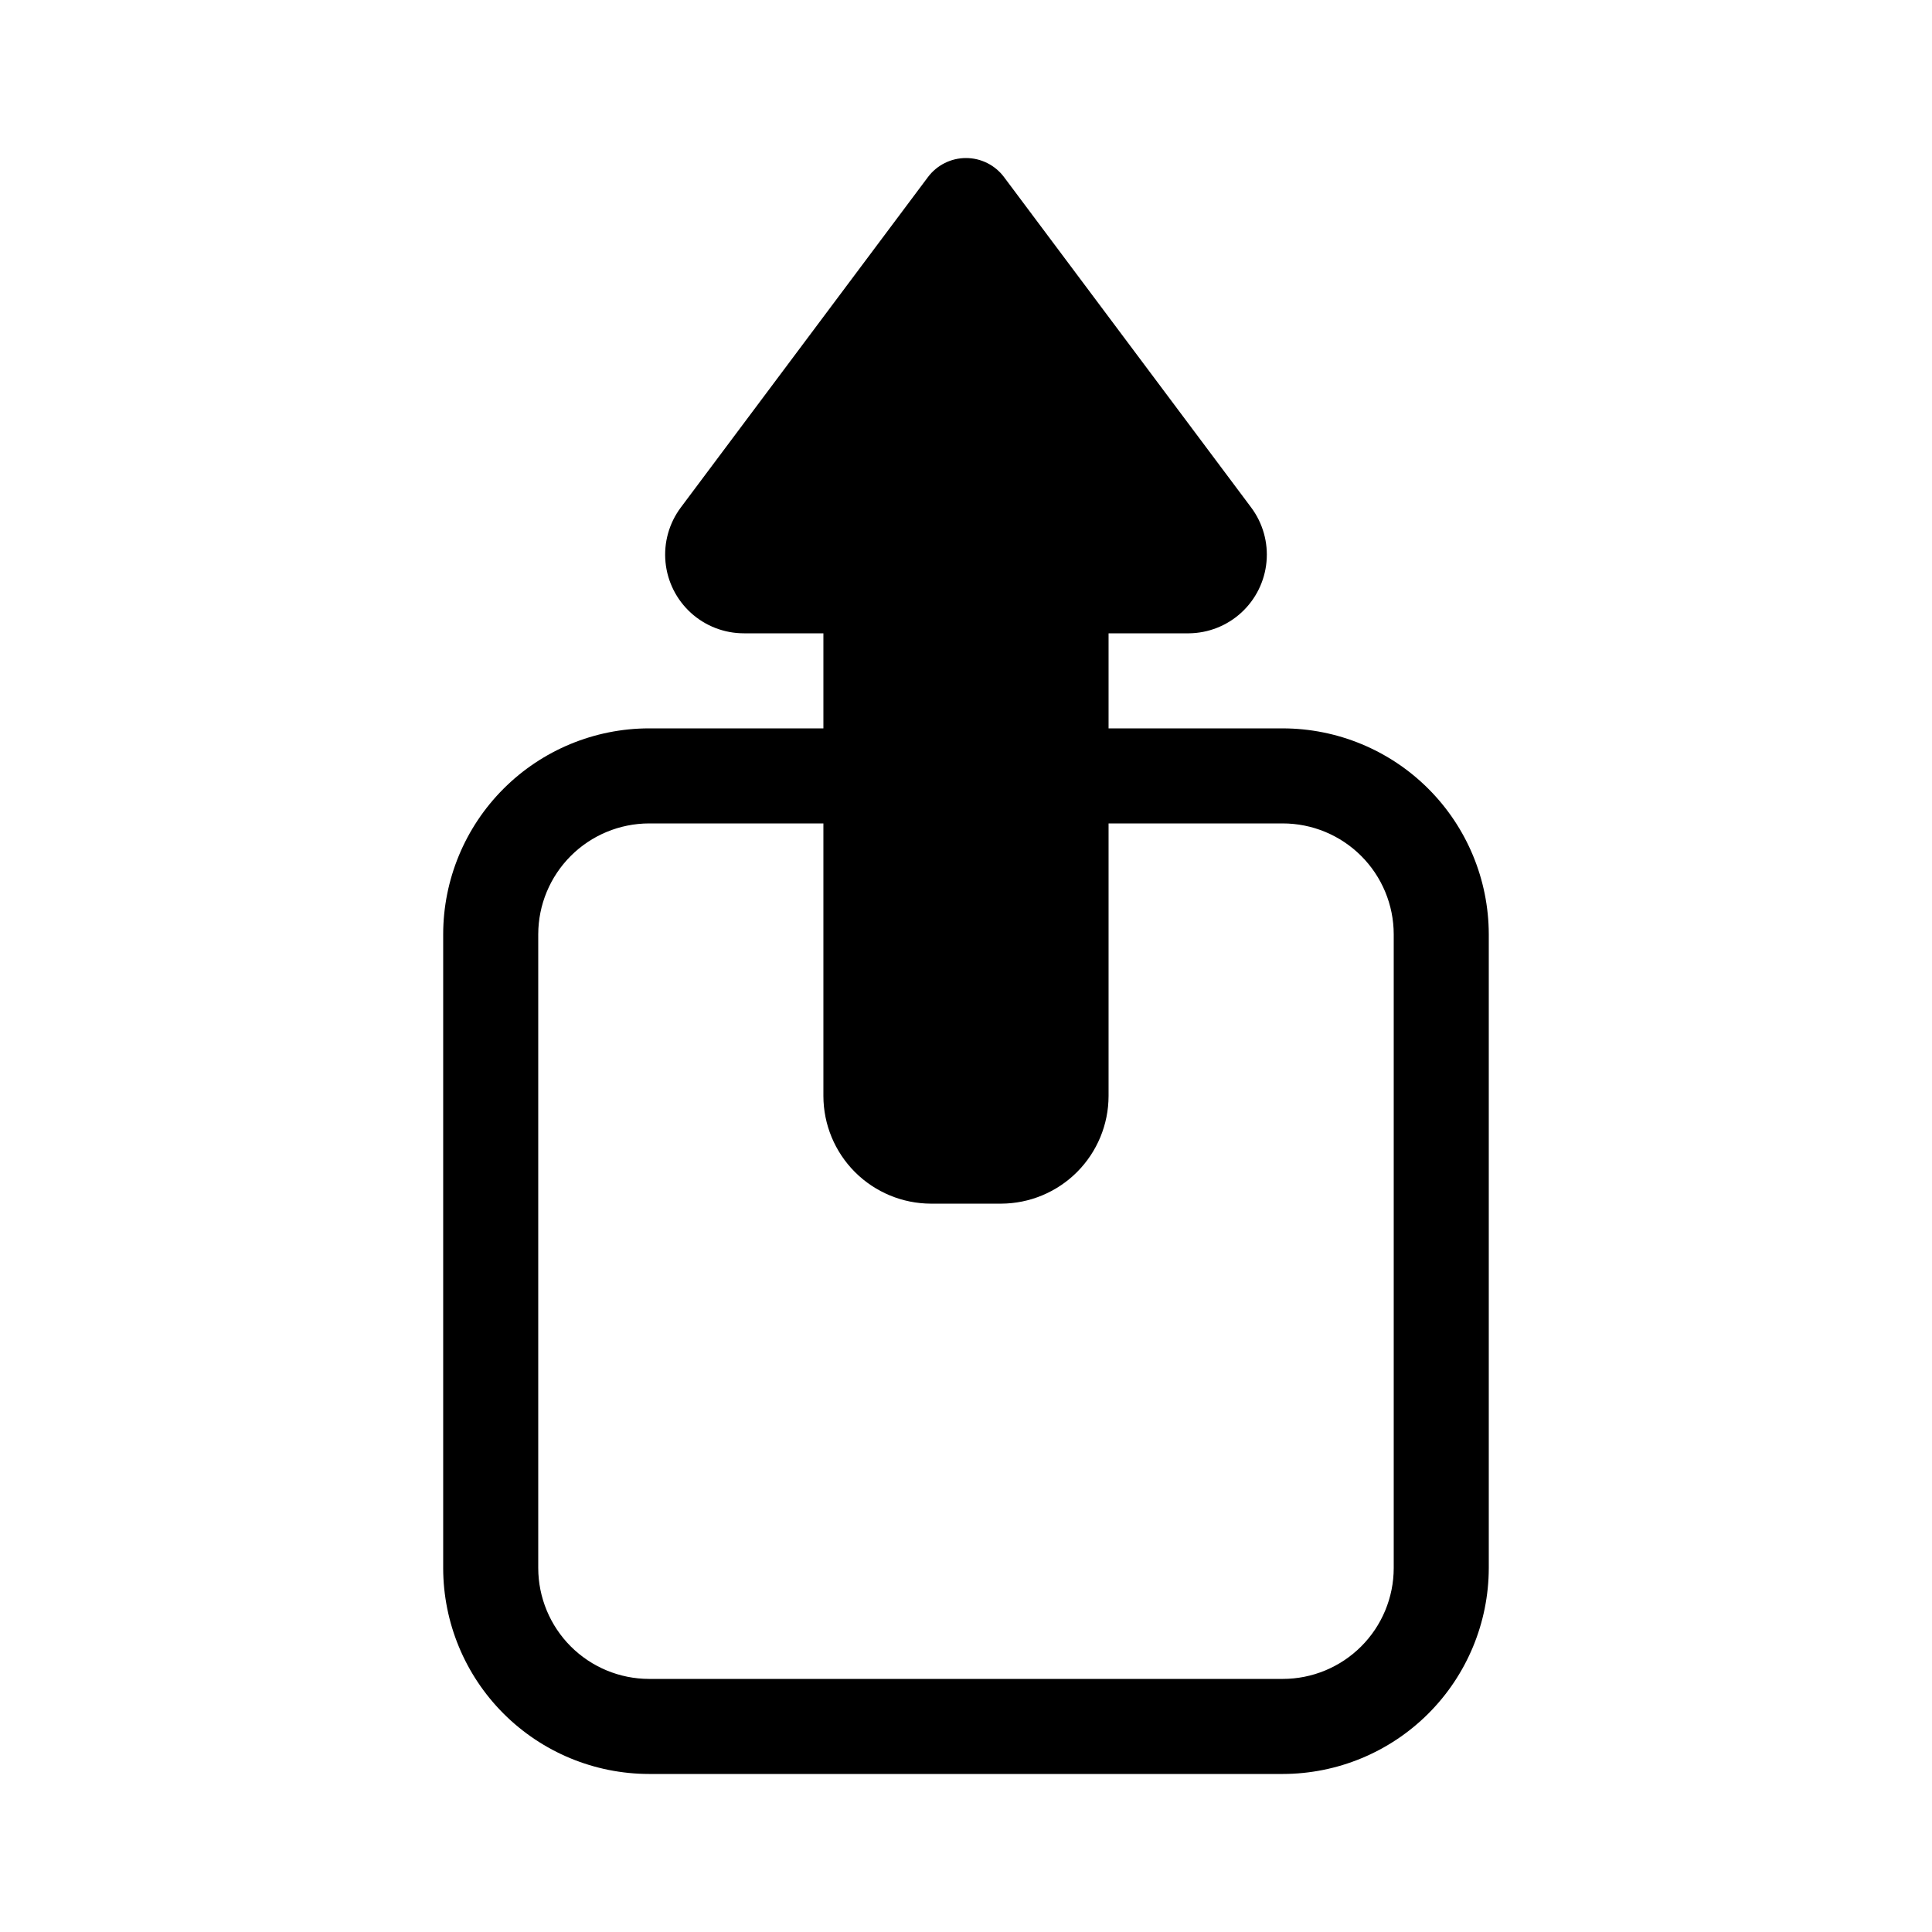
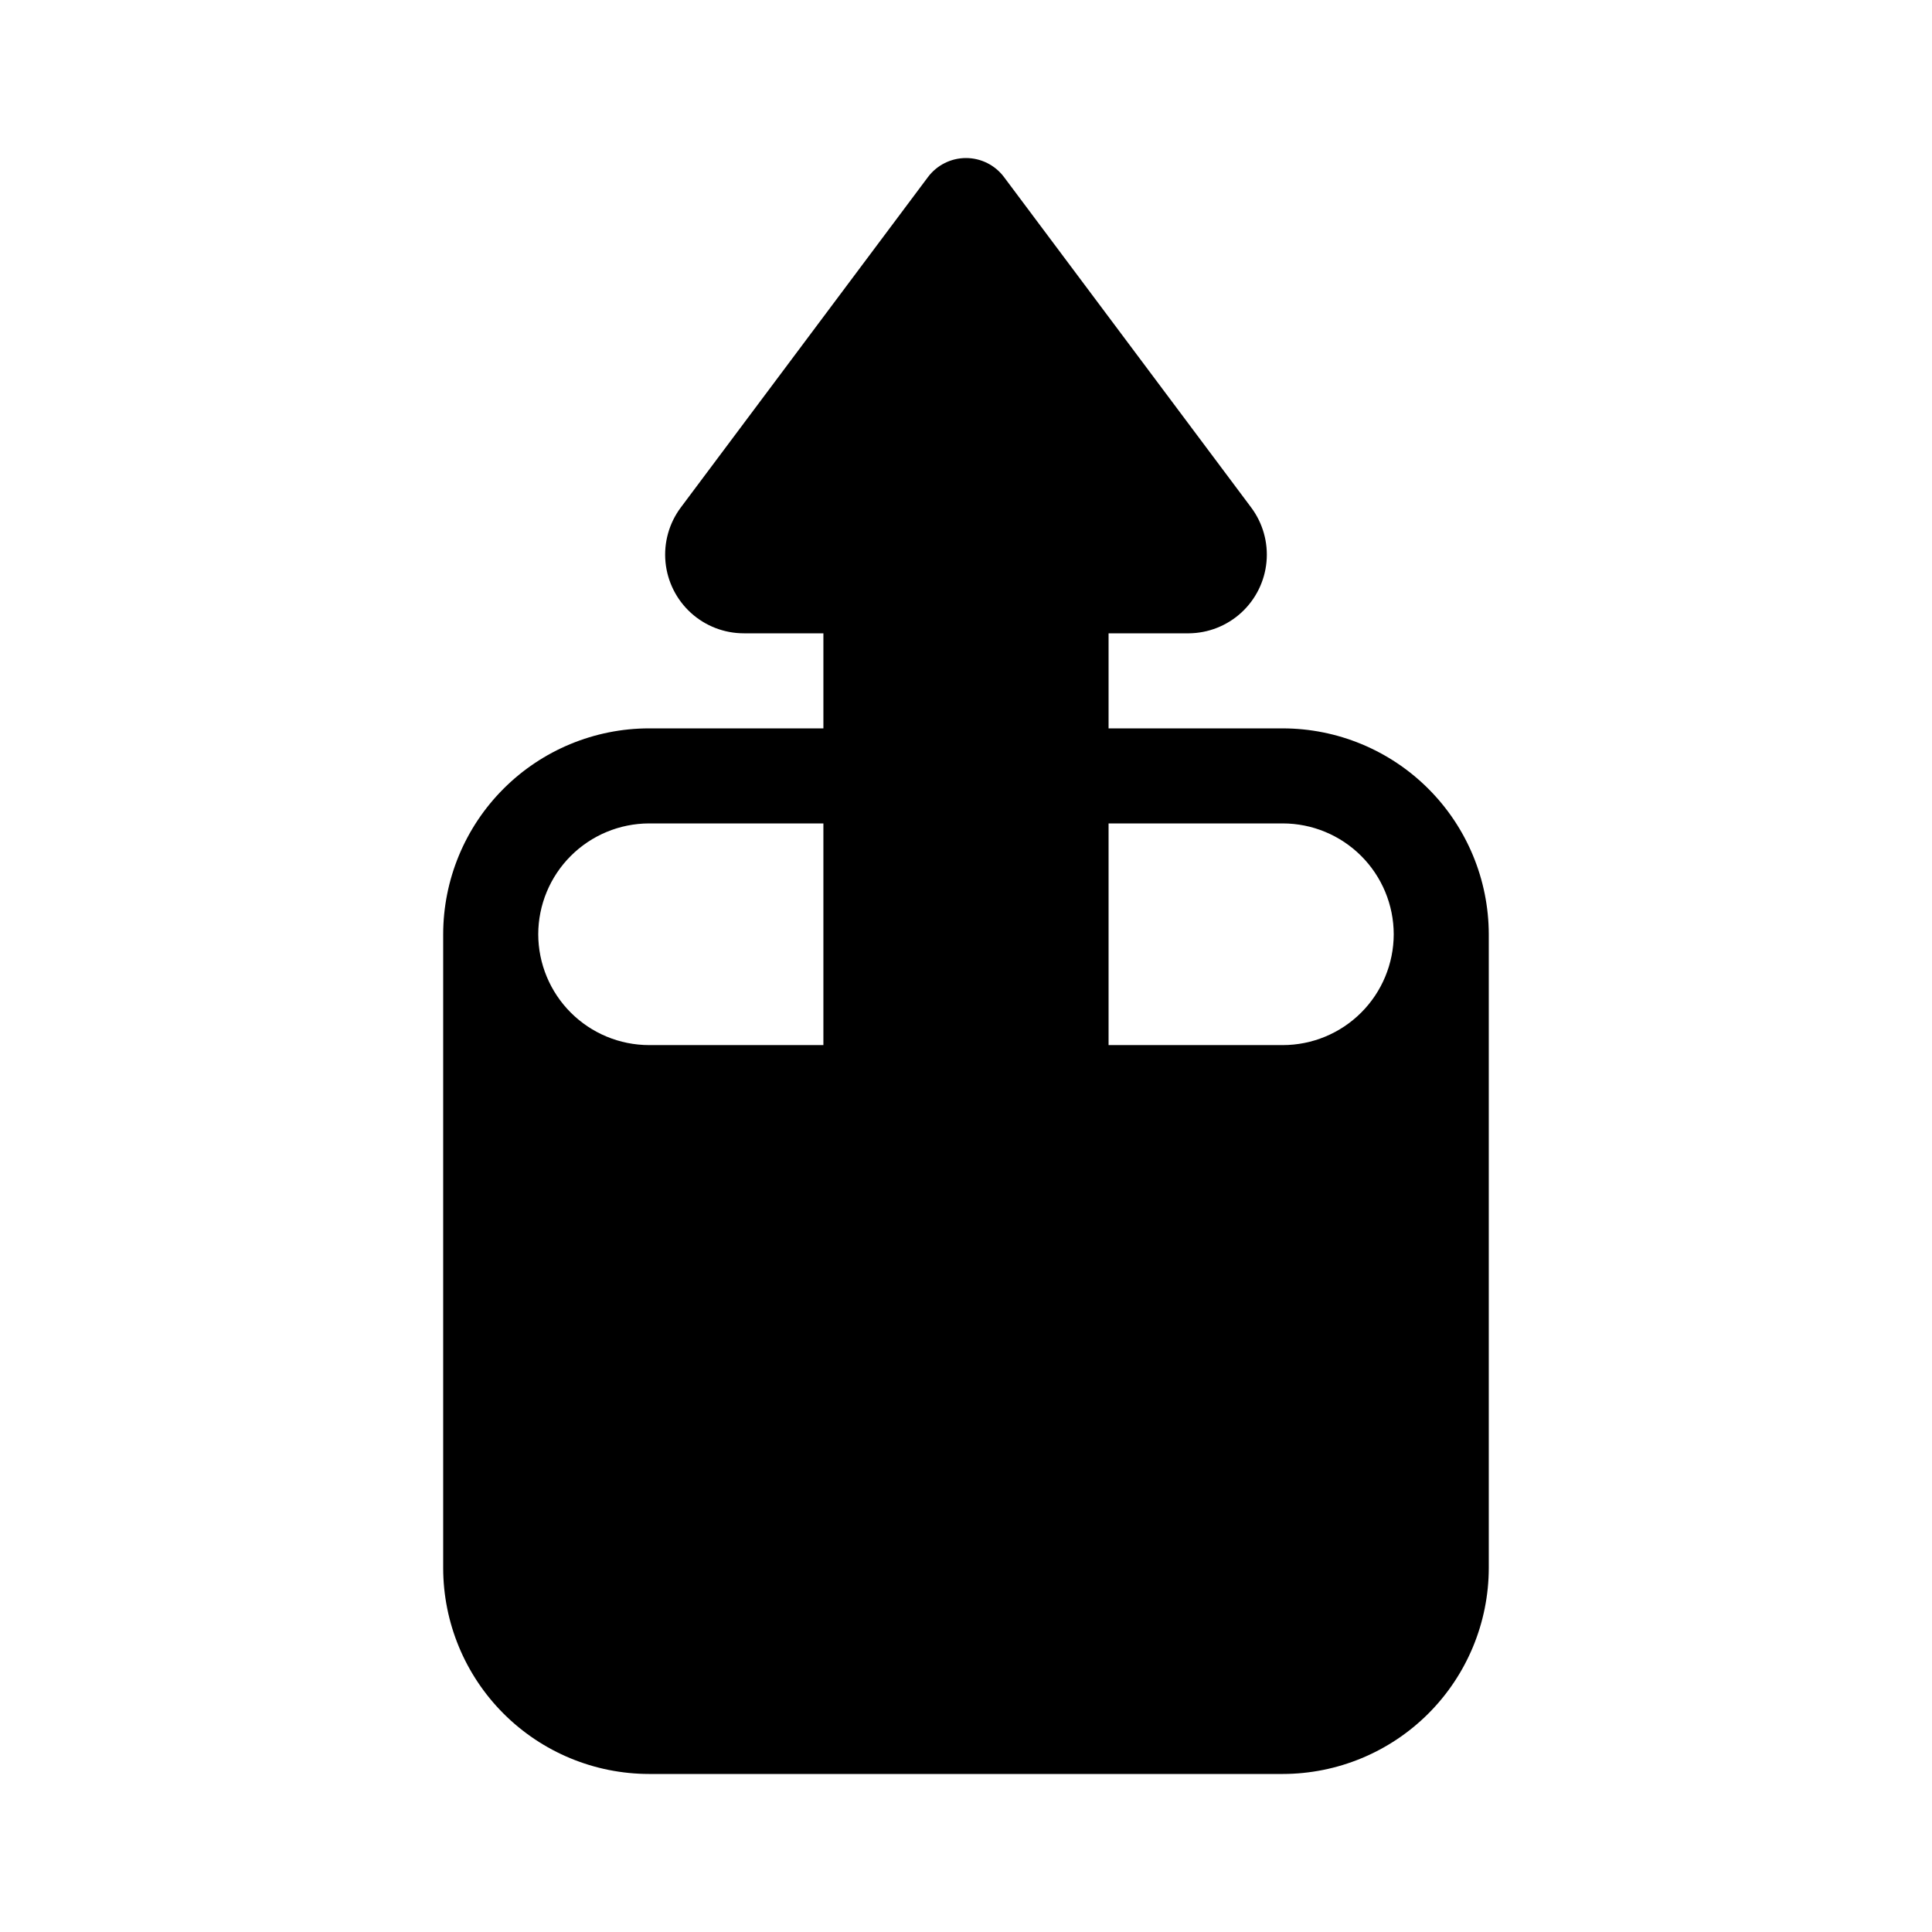
<svg xmlns="http://www.w3.org/2000/svg" fill="#000000" width="800px" height="800px" version="1.1" viewBox="144 144 512 512">
-   <path d="m316.01 614.12h167.92c14.473-0.012 28.348-5.766 38.586-15.992 10.234-10.227 16-24.098 16.027-38.57v-167.97c-0.027-14.473-5.793-28.344-16.027-38.57-10.238-10.23-24.113-15.98-38.586-15.992h-46.148v-25.191h21.262c5.164-0.043 10.133-2.004 13.938-5.5 3.805-3.5 6.176-8.285 6.652-13.43 0.48-5.144-0.973-10.285-4.066-14.422l-65.496-87.562c-2.379-3.172-6.109-5.039-10.074-5.039s-7.699 1.867-10.078 5.039l-65.496 87.562c-3.109 4.156-4.555 9.32-4.059 14.488 0.496 5.168 2.902 9.965 6.746 13.453s8.848 5.418 14.039 5.41h21.059v25.191h-46.199c-14.465 0.012-28.336 5.766-38.566 15.996-10.227 10.227-15.98 24.098-15.996 38.566v167.97c0.016 14.469 5.769 28.336 15.996 38.566 10.23 10.23 24.102 15.984 38.566 15.996zm-29.371-222.53c0.016-7.785 3.113-15.25 8.617-20.754 5.508-5.508 12.969-8.605 20.754-8.621h46.199v72.25c0.016 7.559 3.023 14.801 8.367 20.148 5.348 5.344 12.59 8.352 20.148 8.367h18.543c7.559-0.016 14.805-3.023 20.148-8.367 5.344-5.348 8.352-12.59 8.367-20.148v-72.25h46.148c7.793 0 15.27 3.094 20.785 8.602 5.519 5.508 8.625 12.977 8.637 20.773v167.97c-0.012 7.793-3.117 15.266-8.637 20.773-5.516 5.508-12.992 8.598-20.785 8.598h-167.92c-7.785-0.012-15.246-3.109-20.754-8.617-5.504-5.504-8.602-12.969-8.617-20.754z" />
+   <path d="m316.01 614.12h167.92c14.473-0.012 28.348-5.766 38.586-15.992 10.234-10.227 16-24.098 16.027-38.57v-167.97c-0.027-14.473-5.793-28.344-16.027-38.57-10.238-10.23-24.113-15.98-38.586-15.992h-46.148v-25.191h21.262c5.164-0.043 10.133-2.004 13.938-5.5 3.805-3.5 6.176-8.285 6.652-13.43 0.48-5.144-0.973-10.285-4.066-14.422l-65.496-87.562c-2.379-3.172-6.109-5.039-10.074-5.039s-7.699 1.867-10.078 5.039l-65.496 87.562c-3.109 4.156-4.555 9.32-4.059 14.488 0.496 5.168 2.902 9.965 6.746 13.453s8.848 5.418 14.039 5.41h21.059v25.191h-46.199c-14.465 0.012-28.336 5.766-38.566 15.996-10.227 10.227-15.98 24.098-15.996 38.566v167.97c0.016 14.469 5.769 28.336 15.996 38.566 10.23 10.23 24.102 15.984 38.566 15.996zm-29.371-222.53c0.016-7.785 3.113-15.25 8.617-20.754 5.508-5.508 12.969-8.605 20.754-8.621h46.199v72.25c0.016 7.559 3.023 14.801 8.367 20.148 5.348 5.344 12.59 8.352 20.148 8.367h18.543c7.559-0.016 14.805-3.023 20.148-8.367 5.344-5.348 8.352-12.59 8.367-20.148v-72.25h46.148c7.793 0 15.27 3.094 20.785 8.602 5.519 5.508 8.625 12.977 8.637 20.773c-0.012 7.793-3.117 15.266-8.637 20.773-5.516 5.508-12.992 8.598-20.785 8.598h-167.92c-7.785-0.012-15.246-3.109-20.754-8.617-5.504-5.504-8.602-12.969-8.617-20.754z" />
</svg>